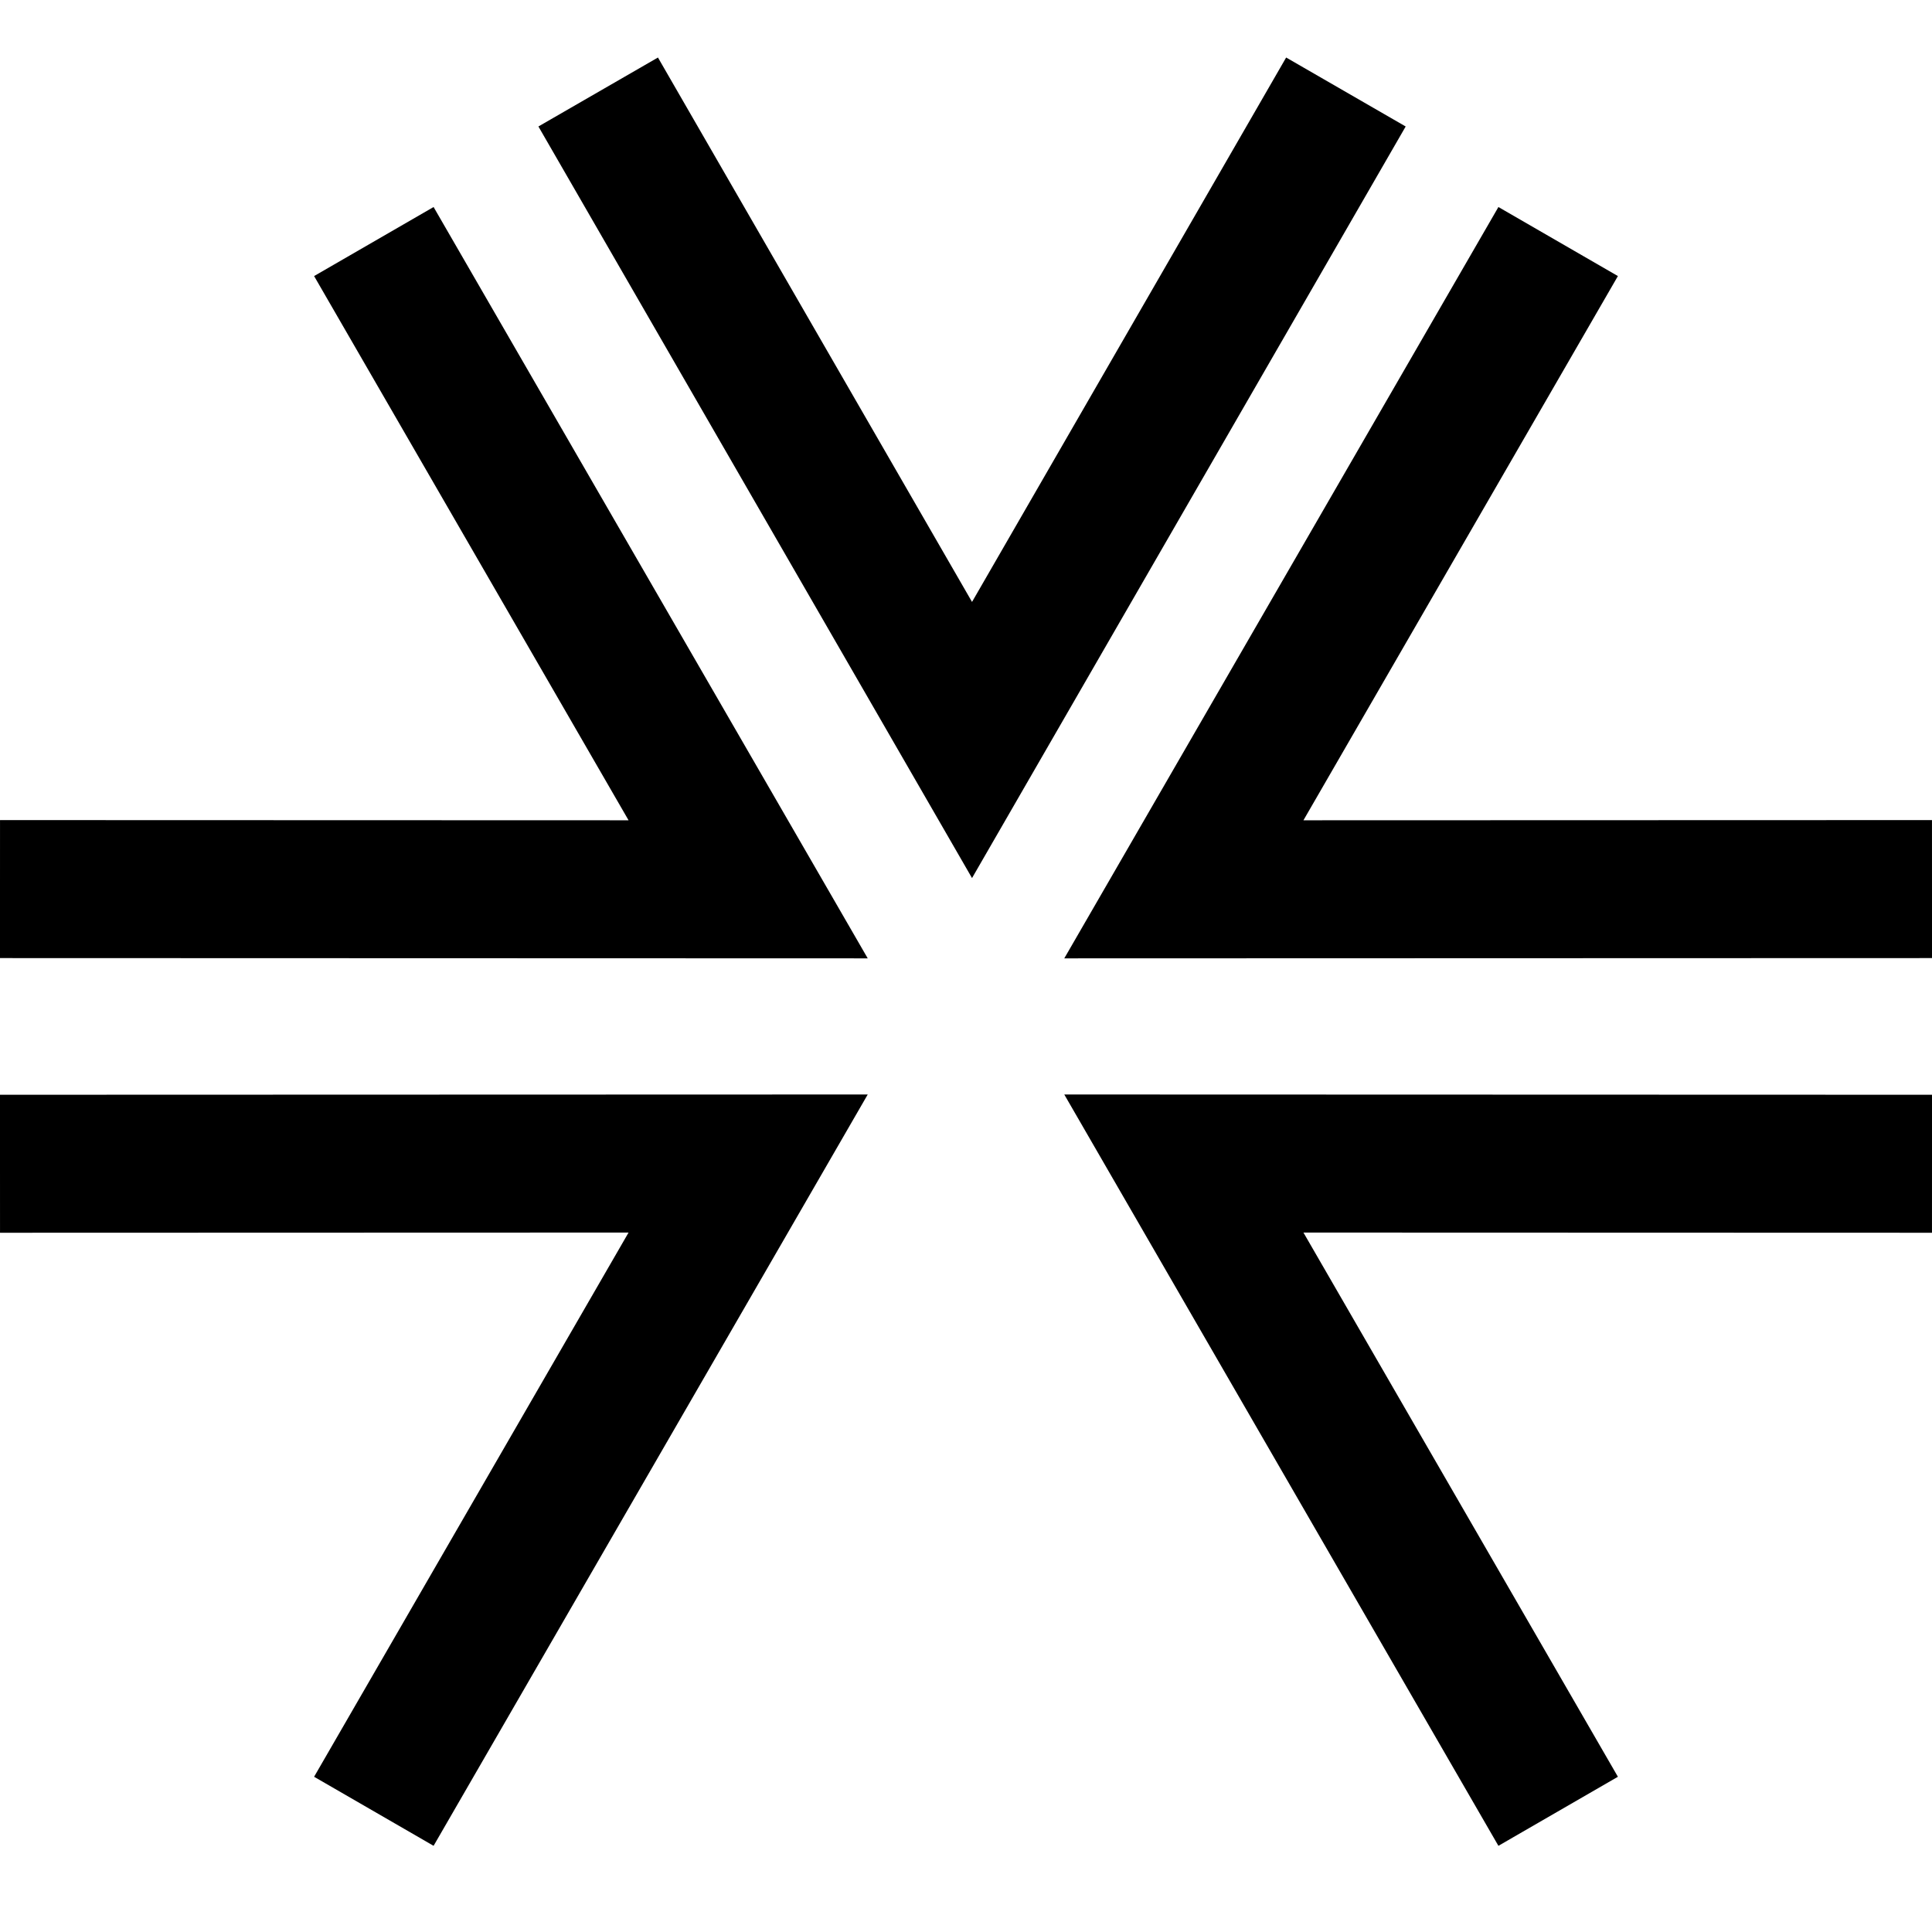
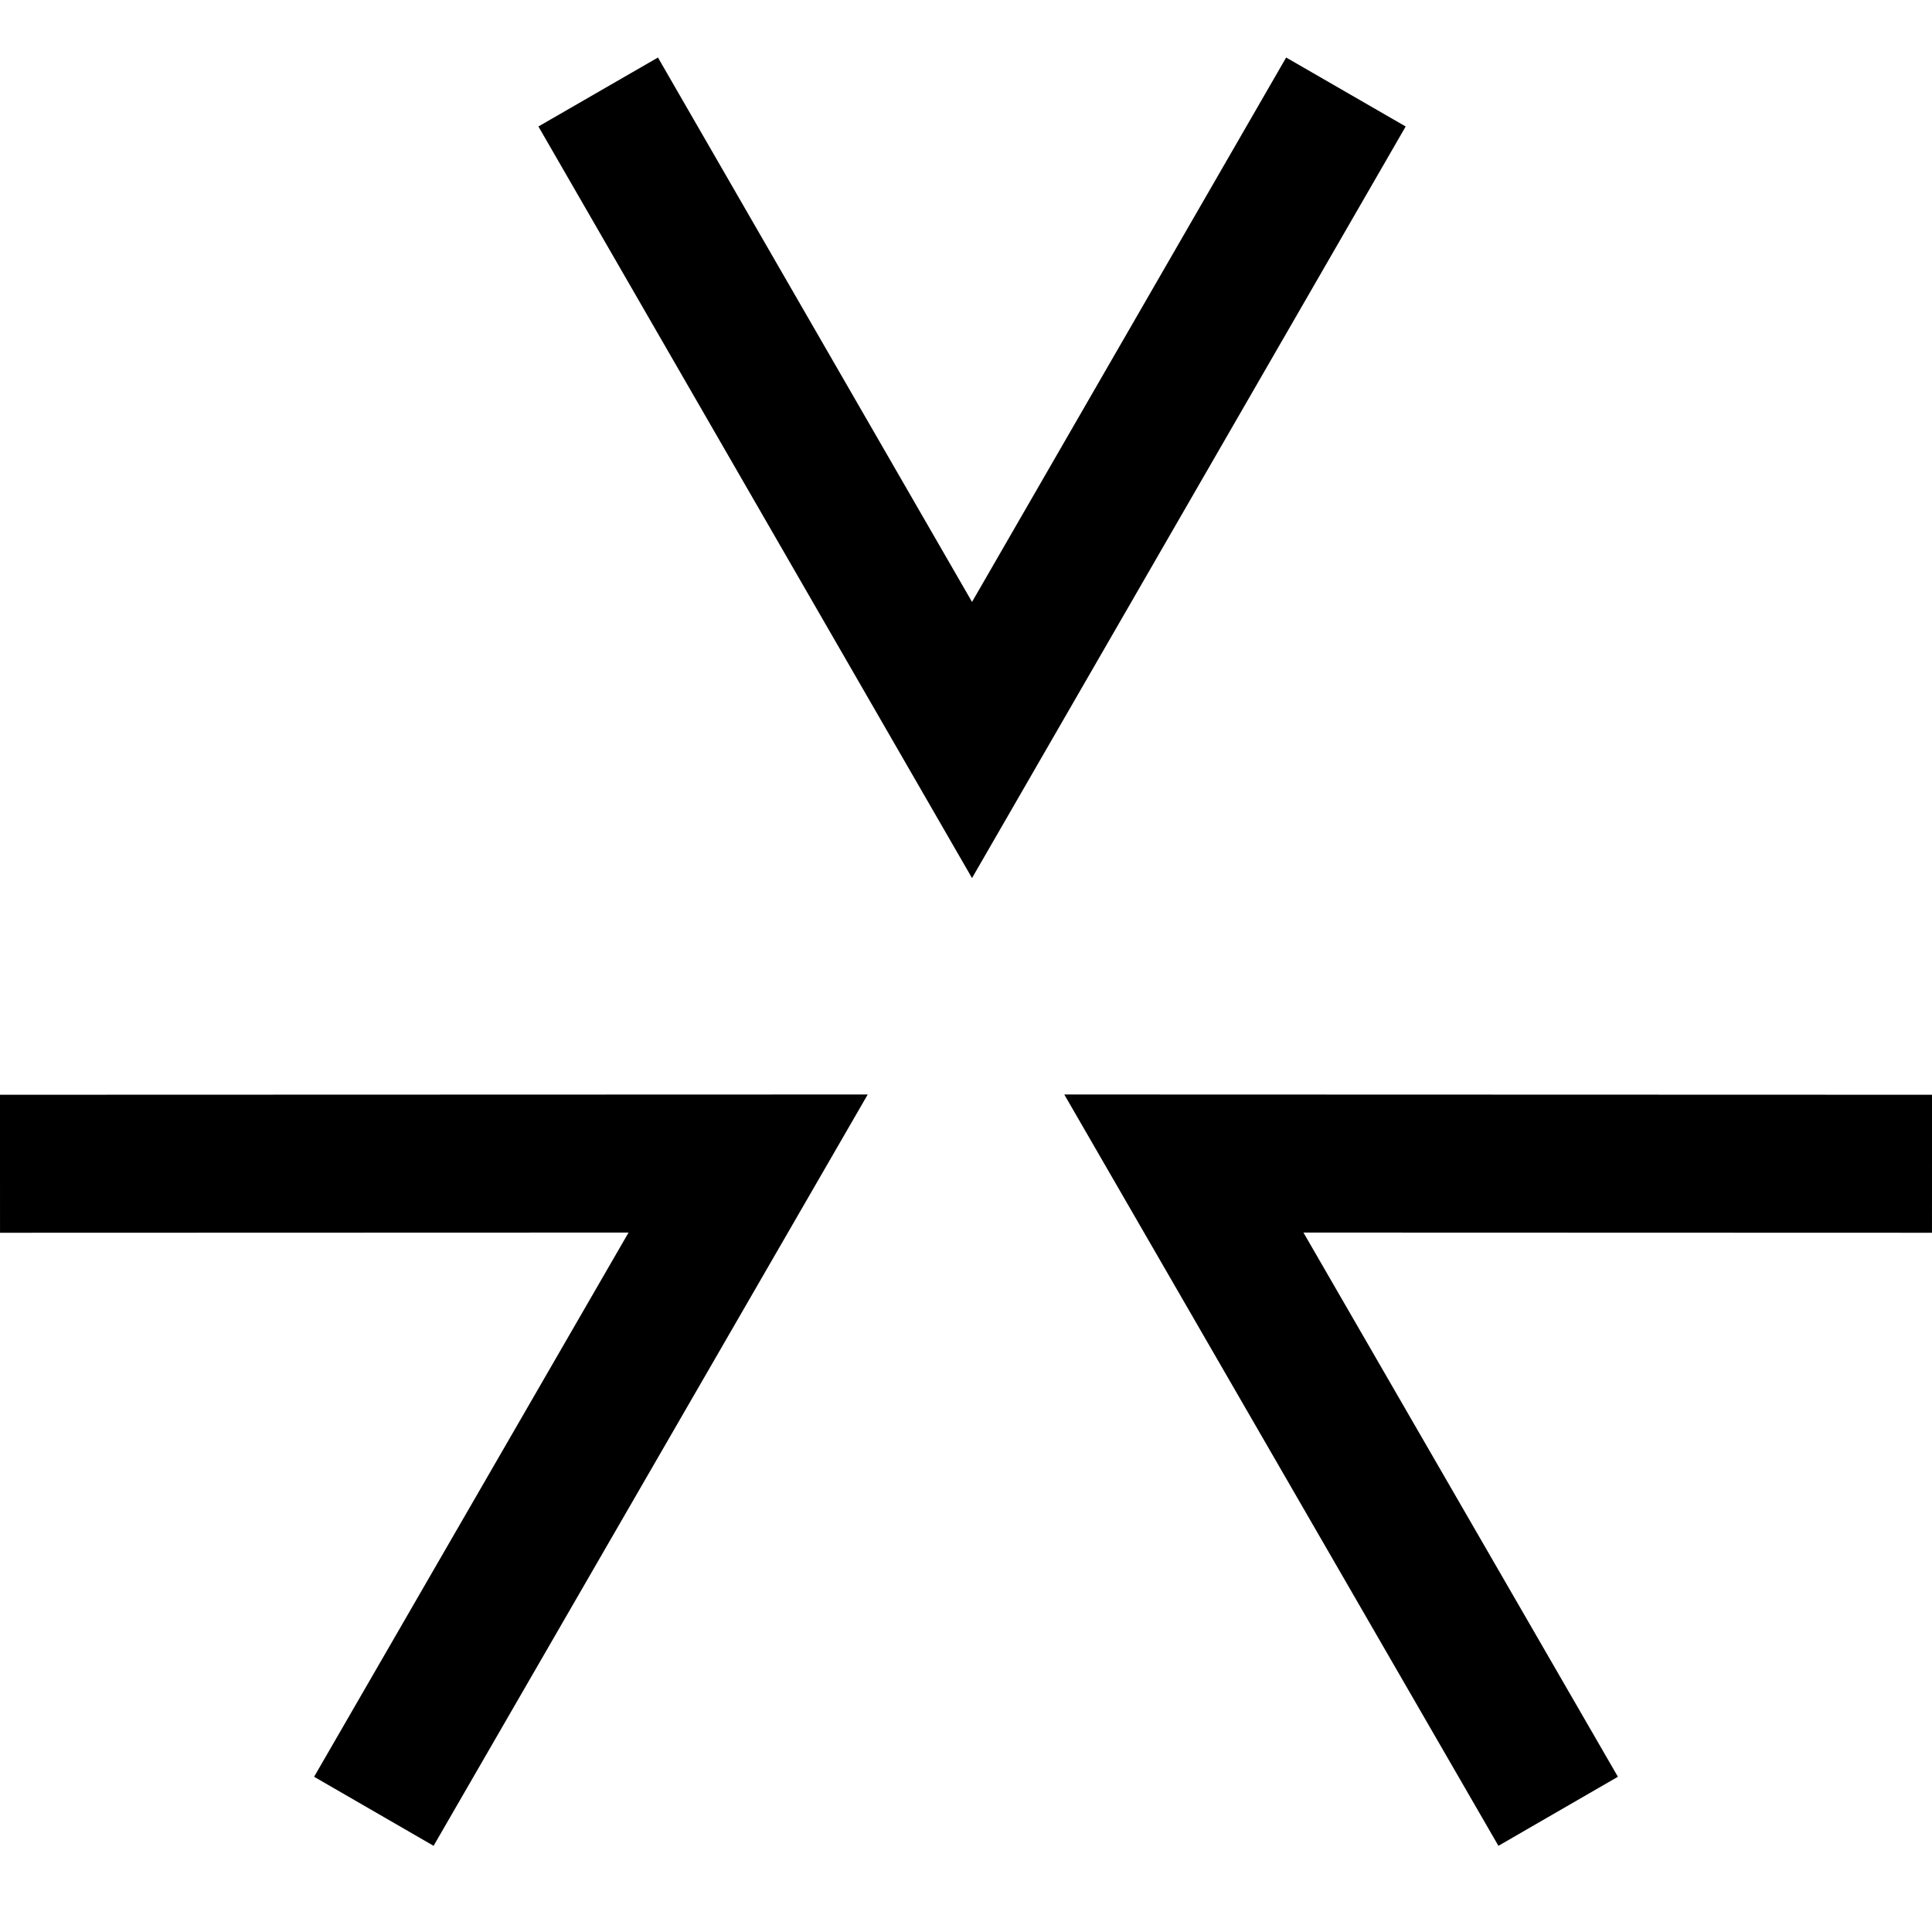
<svg xmlns="http://www.w3.org/2000/svg" width="42" height="42" viewBox="0 0 42 42" fill="none">
  <path d="M13.004 2L21.131 16.087L29.259 2" stroke="black" stroke-width="3" />
-   <path d="M0 19.328L16.264 19.333L8.127 5.251" stroke="black" stroke-width="3" />
-   <path d="M42 19.328L25.736 19.333L33.873 5.251" stroke="black" stroke-width="3" />
  <path d="M0 25.299L16.264 25.294L8.127 39.376" stroke="black" stroke-width="3" />
  <path d="M42 25.299L25.736 25.294L33.873 39.376" stroke="black" stroke-width="3" />
</svg>